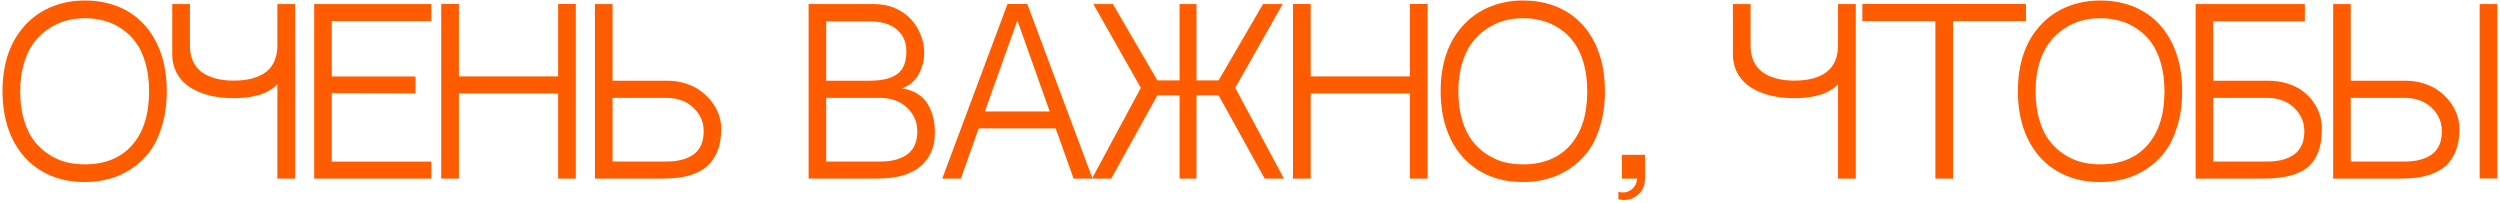
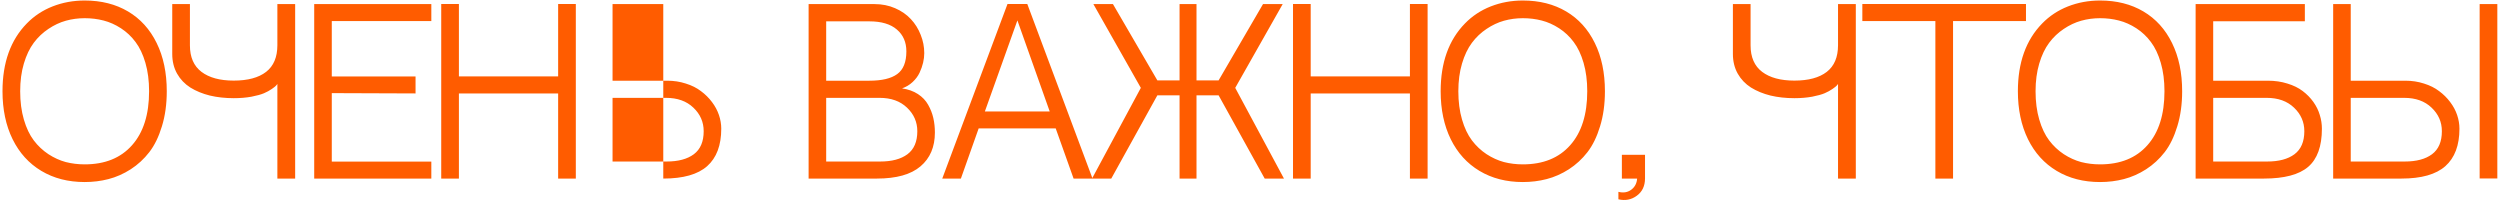
<svg xmlns="http://www.w3.org/2000/svg" width="812" height="66" viewBox="0 0 812 66" fill="none">
-   <path d="M27.506 0.168C32.883 0.168 37.578 1.353 41.588 3.723C45.598 6.092 48.697 9.51 50.885 13.977C53.072 18.42 54.166 23.638 54.166 29.631C54.166 33.824 53.642 37.617 52.594 41.013C51.568 44.408 50.201 47.211 48.492 49.421C46.783 51.631 44.767 53.488 42.442 54.992C40.118 56.473 37.714 57.533 35.23 58.171C32.77 58.809 30.195 59.128 27.506 59.128C22.151 59.128 17.457 57.92 13.424 55.505C9.391 53.09 6.28 49.66 4.093 45.217C1.905 40.751 0.812 35.555 0.812 29.631C0.812 20.334 3.443 12.997 8.707 7.619C11.054 5.204 13.845 3.358 17.081 2.082C20.34 0.806 23.814 0.168 27.506 0.168ZM27.506 53.386C34.091 53.386 39.218 51.312 42.887 47.165C46.578 43.018 48.424 37.173 48.424 29.631C48.424 26.213 48.025 23.137 47.227 20.402C46.43 17.668 45.359 15.412 44.015 13.635C42.693 11.857 41.121 10.376 39.298 9.191C37.475 8.007 35.584 7.163 33.624 6.662C31.687 6.161 29.648 5.91 27.506 5.91C25.387 5.91 23.347 6.184 21.388 6.73C19.428 7.277 17.537 8.166 15.714 9.396C13.891 10.604 12.307 12.108 10.963 13.908C9.618 15.708 8.548 17.953 7.75 20.642C6.952 23.33 6.554 26.327 6.554 29.631C6.554 33.026 6.952 36.091 7.75 38.825C8.548 41.56 9.618 43.815 10.963 45.593C12.307 47.37 13.891 48.863 15.714 50.07C17.537 51.255 19.417 52.11 21.354 52.634C23.313 53.135 25.364 53.386 27.506 53.386ZM75.906 31.887C73.126 31.887 70.54 31.602 68.147 31.032C65.777 30.44 63.669 29.574 61.824 28.435C60.001 27.273 58.565 25.769 57.517 23.923C56.469 22.054 55.945 19.924 55.945 17.531V1.33H61.687V14.729C61.687 18.579 62.94 21.451 65.447 23.342C67.953 25.233 71.439 26.179 75.906 26.179C80.486 26.179 83.995 25.233 86.433 23.342C88.871 21.451 90.09 18.568 90.09 14.694V1.33H95.867V58H90.09V27.273C89.999 27.386 89.862 27.557 89.68 27.785C89.521 27.99 89.065 28.355 88.313 28.879C87.561 29.403 86.706 29.87 85.749 30.28C84.792 30.69 83.437 31.066 81.682 31.408C79.927 31.727 78.002 31.887 75.906 31.887ZM107.762 6.833V24.846H134.97V30.349L107.762 30.246V52.497H140.096V58H102.054V1.33H140.096V6.833H107.762ZM181.284 58V30.349H149.053V58H143.311V1.296H149.053V24.811H181.284V1.296H187.027V58H181.284ZM216.696 26.213C218.838 26.213 220.854 26.52 222.746 27.136C224.66 27.728 226.3 28.549 227.668 29.597C229.058 30.622 230.254 31.807 231.256 33.151C232.259 34.473 233.011 35.874 233.512 37.355C234.014 38.837 234.264 40.318 234.264 41.799C234.264 47.199 232.738 51.255 229.684 53.967C226.654 56.656 221.903 58 215.431 58H193.249V1.33H198.957V26.213H216.696ZM216.491 52.463C220.273 52.463 223.224 51.677 225.343 50.105C227.485 48.509 228.556 46.014 228.556 42.619C228.556 39.634 227.44 37.082 225.207 34.963C222.996 32.844 220.034 31.784 216.32 31.784H198.957V52.463H216.491ZM292.988 28.708C294.993 29.004 296.713 29.619 298.149 30.554C299.584 31.488 300.69 32.65 301.464 34.04C302.239 35.407 302.797 36.831 303.139 38.312C303.481 39.794 303.652 41.377 303.652 43.063C303.652 47.735 302.091 51.392 298.969 54.035C295.87 56.678 291.153 58 284.819 58H262.636V1.33H284.067C286.459 1.33 288.681 1.774 290.732 2.663C292.783 3.552 294.492 4.737 295.859 6.218C297.226 7.676 298.286 9.374 299.038 11.31C299.812 13.225 300.2 15.207 300.2 17.258C300.2 18.26 300.074 19.297 299.824 20.368C299.573 21.439 299.186 22.533 298.662 23.649C298.137 24.743 297.385 25.746 296.406 26.657C295.426 27.569 294.287 28.252 292.988 28.708ZM282.392 6.936H268.344V26.213H282.358C286.437 26.213 289.456 25.495 291.415 24.06C293.398 22.624 294.389 20.163 294.389 16.677C294.389 13.714 293.364 11.356 291.313 9.602C289.262 7.824 286.288 6.936 282.392 6.936ZM285.878 52.463C289.661 52.463 292.612 51.677 294.731 50.105C296.873 48.509 297.944 46.014 297.944 42.619C297.944 39.634 296.827 37.082 294.594 34.963C292.384 32.844 289.422 31.784 285.707 31.784H268.344V52.463H285.878ZM342.891 41.696H317.872L312.096 58H306.046L327.237 1.296H333.663L354.854 58H348.702L342.891 41.696ZM330.45 6.628L319.888 36.193H340.943L330.45 6.628ZM401.203 28.537L417.029 58H410.774L395.803 30.964H388.625V58H383.122V30.964H375.91L360.94 58H354.685L370.544 28.537L355.129 1.33H361.487L375.91 26.11H383.122V1.33H388.625V26.11H395.803L410.227 1.33H416.618L401.203 28.537ZM457.943 58V30.349H425.712V58H419.969V1.296H425.712V24.811H457.943V1.296H463.685V58H457.943ZM494.619 0.168C499.997 0.168 504.691 1.353 508.701 3.723C512.712 6.092 515.811 9.51 517.998 13.977C520.186 18.42 521.279 23.638 521.279 29.631C521.279 33.824 520.755 37.617 519.707 41.013C518.682 44.408 517.314 47.211 515.605 49.421C513.896 51.631 511.88 53.488 509.556 54.992C507.231 56.473 504.827 57.533 502.344 58.171C499.883 58.809 497.308 59.128 494.619 59.128C489.264 59.128 484.57 57.92 480.537 55.505C476.504 53.09 473.394 49.66 471.206 45.217C469.019 40.751 467.925 35.555 467.925 29.631C467.925 20.334 470.557 12.997 475.82 7.619C478.167 5.204 480.959 3.358 484.194 2.082C487.453 0.806 490.928 0.168 494.619 0.168ZM494.619 53.386C501.204 53.386 506.331 51.312 510 47.165C513.691 43.018 515.537 37.173 515.537 29.631C515.537 26.213 515.138 23.137 514.341 20.402C513.543 17.668 512.472 15.412 511.128 13.635C509.806 11.857 508.234 10.376 506.411 9.191C504.588 8.007 502.697 7.163 500.737 6.662C498.8 6.161 496.761 5.91 494.619 5.91C492.5 5.91 490.461 6.184 488.501 6.73C486.541 7.277 484.65 8.166 482.827 9.396C481.004 10.604 479.421 12.108 478.076 13.908C476.732 15.708 475.661 17.953 474.863 20.642C474.066 23.33 473.667 26.327 473.667 29.631C473.667 33.026 474.066 36.091 474.863 38.825C475.661 41.56 476.732 43.815 478.076 45.593C479.421 47.37 481.004 48.863 482.827 50.07C484.65 51.255 486.53 52.11 488.467 52.634C490.426 53.135 492.477 53.386 494.619 53.386ZM526.784 50.275H534.303V58C534.28 60.438 533.392 62.295 531.637 63.571C529.883 64.87 527.889 65.257 525.656 64.733V62.307C527.273 62.717 528.663 62.489 529.826 61.623C530.988 60.757 531.626 59.55 531.74 58H526.784V50.275ZM582.807 31.887C580.027 31.887 577.441 31.602 575.048 31.032C572.678 30.44 570.57 29.574 568.725 28.435C566.902 27.273 565.466 25.769 564.418 23.923C563.37 22.054 562.846 19.924 562.846 17.531V1.33H568.588V14.729C568.588 18.579 569.841 21.451 572.348 23.342C574.854 25.233 578.341 26.179 582.807 26.179C587.387 26.179 590.896 25.233 593.334 23.342C595.772 21.451 596.991 18.568 596.991 14.694V1.33H602.768V58H596.991V27.273C596.9 27.386 596.764 27.557 596.581 27.785C596.422 27.99 595.966 28.355 595.214 28.879C594.462 29.403 593.608 29.87 592.651 30.28C591.694 30.69 590.338 31.066 588.583 31.408C586.829 31.727 584.903 31.887 582.807 31.887ZM658.038 6.833H634.351V58H628.609V6.833H604.888V1.296H658.038V6.833ZM682.102 0.168C687.479 0.168 692.173 1.353 696.184 3.723C700.194 6.092 703.293 9.51 705.48 13.977C707.668 18.42 708.762 23.638 708.762 29.631C708.762 33.824 708.238 37.617 707.189 41.013C706.164 44.408 704.797 47.211 703.088 49.421C701.379 51.631 699.362 53.488 697.038 54.992C694.714 56.473 692.31 57.533 689.826 58.171C687.365 58.809 684.79 59.128 682.102 59.128C676.747 59.128 672.053 57.92 668.02 55.505C663.986 53.09 660.876 49.66 658.688 45.217C656.501 40.751 655.407 35.555 655.407 29.631C655.407 20.334 658.039 12.997 663.303 7.619C665.65 5.204 668.441 3.358 671.677 2.082C674.935 0.806 678.41 0.168 682.102 0.168ZM682.102 53.386C688.687 53.386 693.814 51.312 697.482 47.165C701.174 43.018 703.02 37.173 703.02 29.631C703.02 26.213 702.621 23.137 701.823 20.402C701.026 17.668 699.955 15.412 698.61 13.635C697.289 11.857 695.716 10.376 693.894 9.191C692.071 8.007 690.179 7.163 688.22 6.662C686.283 6.161 684.243 5.91 682.102 5.91C679.982 5.91 677.943 6.184 675.983 6.73C674.024 7.277 672.132 8.166 670.31 9.396C668.487 10.604 666.903 12.108 665.559 13.908C664.214 15.708 663.143 17.953 662.346 20.642C661.548 23.33 661.149 26.327 661.149 29.631C661.149 33.026 661.548 36.091 662.346 38.825C663.143 41.56 664.214 43.815 665.559 45.593C666.903 47.37 668.487 48.863 670.31 50.07C672.132 51.255 674.012 52.11 675.949 52.634C677.909 53.135 679.96 53.386 682.102 53.386ZM736.585 26.213C738.887 26.213 741.006 26.52 742.943 27.136C744.902 27.728 746.554 28.537 747.899 29.562C749.266 30.588 750.428 31.773 751.385 33.117C752.342 34.462 753.037 35.874 753.47 37.355C753.926 38.814 754.154 40.295 754.154 41.799C754.154 47.518 752.661 51.654 749.676 54.206C746.714 56.735 741.929 58 735.321 58H713.138V1.33H748.617V6.901H718.846V26.213H736.585ZM736.38 52.463C740.163 52.463 743.114 51.677 745.233 50.105C747.375 48.509 748.446 46.014 748.446 42.619C748.446 39.634 747.329 37.082 745.096 34.963C742.886 32.844 739.924 31.784 736.209 31.784H718.846V52.463H736.38ZM781.26 26.213C783.402 26.213 785.418 26.52 787.309 27.136C789.223 27.728 790.864 28.549 792.231 29.597C793.621 30.622 794.818 31.807 795.82 33.151C796.823 34.473 797.575 35.874 798.076 37.355C798.577 38.837 798.828 40.318 798.828 41.799C798.828 47.199 797.301 51.255 794.248 53.967C791.217 56.656 786.466 58 779.995 58H757.812V1.33H763.52V26.213H781.26ZM781.055 52.463C784.837 52.463 787.788 51.677 789.907 50.105C792.049 48.509 793.12 46.014 793.12 42.619C793.12 39.634 792.003 37.082 789.77 34.963C787.56 32.844 784.598 31.784 780.884 31.784H763.52V52.463H781.055ZM811.133 57.966H805.39V1.33H811.133V57.966Z" fill="#FF5C00" />
+   <path d="M27.506 0.168C32.883 0.168 37.578 1.353 41.588 3.723C45.598 6.092 48.697 9.51 50.885 13.977C53.072 18.42 54.166 23.638 54.166 29.631C54.166 33.824 53.642 37.617 52.594 41.013C51.568 44.408 50.201 47.211 48.492 49.421C46.783 51.631 44.767 53.488 42.442 54.992C40.118 56.473 37.714 57.533 35.23 58.171C32.77 58.809 30.195 59.128 27.506 59.128C22.151 59.128 17.457 57.92 13.424 55.505C9.391 53.09 6.28 49.66 4.093 45.217C1.905 40.751 0.812 35.555 0.812 29.631C0.812 20.334 3.443 12.997 8.707 7.619C11.054 5.204 13.845 3.358 17.081 2.082C20.34 0.806 23.814 0.168 27.506 0.168ZM27.506 53.386C34.091 53.386 39.218 51.312 42.887 47.165C46.578 43.018 48.424 37.173 48.424 29.631C48.424 26.213 48.025 23.137 47.227 20.402C46.43 17.668 45.359 15.412 44.015 13.635C42.693 11.857 41.121 10.376 39.298 9.191C37.475 8.007 35.584 7.163 33.624 6.662C31.687 6.161 29.648 5.91 27.506 5.91C25.387 5.91 23.347 6.184 21.388 6.73C19.428 7.277 17.537 8.166 15.714 9.396C13.891 10.604 12.307 12.108 10.963 13.908C9.618 15.708 8.548 17.953 7.75 20.642C6.952 23.33 6.554 26.327 6.554 29.631C6.554 33.026 6.952 36.091 7.75 38.825C8.548 41.56 9.618 43.815 10.963 45.593C12.307 47.37 13.891 48.863 15.714 50.07C17.537 51.255 19.417 52.11 21.354 52.634C23.313 53.135 25.364 53.386 27.506 53.386ZM75.906 31.887C73.126 31.887 70.54 31.602 68.147 31.032C65.777 30.44 63.669 29.574 61.824 28.435C60.001 27.273 58.565 25.769 57.517 23.923C56.469 22.054 55.945 19.924 55.945 17.531V1.33H61.687V14.729C61.687 18.579 62.94 21.451 65.447 23.342C67.953 25.233 71.439 26.179 75.906 26.179C80.486 26.179 83.995 25.233 86.433 23.342C88.871 21.451 90.09 18.568 90.09 14.694V1.33H95.867V58H90.09V27.273C89.999 27.386 89.862 27.557 89.68 27.785C89.521 27.99 89.065 28.355 88.313 28.879C87.561 29.403 86.706 29.87 85.749 30.28C84.792 30.69 83.437 31.066 81.682 31.408C79.927 31.727 78.002 31.887 75.906 31.887ZM107.762 6.833V24.846H134.97V30.349L107.762 30.246V52.497H140.096V58H102.054V1.33H140.096V6.833H107.762ZM181.284 58V30.349H149.053V58H143.311V1.296H149.053V24.811H181.284V1.296H187.027V58H181.284ZM216.696 26.213C218.838 26.213 220.854 26.52 222.746 27.136C224.66 27.728 226.3 28.549 227.668 29.597C229.058 30.622 230.254 31.807 231.256 33.151C232.259 34.473 233.011 35.874 233.512 37.355C234.014 38.837 234.264 40.318 234.264 41.799C234.264 47.199 232.738 51.255 229.684 53.967C226.654 56.656 221.903 58 215.431 58V1.33H198.957V26.213H216.696ZM216.491 52.463C220.273 52.463 223.224 51.677 225.343 50.105C227.485 48.509 228.556 46.014 228.556 42.619C228.556 39.634 227.44 37.082 225.207 34.963C222.996 32.844 220.034 31.784 216.32 31.784H198.957V52.463H216.491ZM292.988 28.708C294.993 29.004 296.713 29.619 298.149 30.554C299.584 31.488 300.69 32.65 301.464 34.04C302.239 35.407 302.797 36.831 303.139 38.312C303.481 39.794 303.652 41.377 303.652 43.063C303.652 47.735 302.091 51.392 298.969 54.035C295.87 56.678 291.153 58 284.819 58H262.636V1.33H284.067C286.459 1.33 288.681 1.774 290.732 2.663C292.783 3.552 294.492 4.737 295.859 6.218C297.226 7.676 298.286 9.374 299.038 11.31C299.812 13.225 300.2 15.207 300.2 17.258C300.2 18.26 300.074 19.297 299.824 20.368C299.573 21.439 299.186 22.533 298.662 23.649C298.137 24.743 297.385 25.746 296.406 26.657C295.426 27.569 294.287 28.252 292.988 28.708ZM282.392 6.936H268.344V26.213H282.358C286.437 26.213 289.456 25.495 291.415 24.06C293.398 22.624 294.389 20.163 294.389 16.677C294.389 13.714 293.364 11.356 291.313 9.602C289.262 7.824 286.288 6.936 282.392 6.936ZM285.878 52.463C289.661 52.463 292.612 51.677 294.731 50.105C296.873 48.509 297.944 46.014 297.944 42.619C297.944 39.634 296.827 37.082 294.594 34.963C292.384 32.844 289.422 31.784 285.707 31.784H268.344V52.463H285.878ZM342.891 41.696H317.872L312.096 58H306.046L327.237 1.296H333.663L354.854 58H348.702L342.891 41.696ZM330.45 6.628L319.888 36.193H340.943L330.45 6.628ZM401.203 28.537L417.029 58H410.774L395.803 30.964H388.625V58H383.122V30.964H375.91L360.94 58H354.685L370.544 28.537L355.129 1.33H361.487L375.91 26.11H383.122V1.33H388.625V26.11H395.803L410.227 1.33H416.618L401.203 28.537ZM457.943 58V30.349H425.712V58H419.969V1.296H425.712V24.811H457.943V1.296H463.685V58H457.943ZM494.619 0.168C499.997 0.168 504.691 1.353 508.701 3.723C512.712 6.092 515.811 9.51 517.998 13.977C520.186 18.42 521.279 23.638 521.279 29.631C521.279 33.824 520.755 37.617 519.707 41.013C518.682 44.408 517.314 47.211 515.605 49.421C513.896 51.631 511.88 53.488 509.556 54.992C507.231 56.473 504.827 57.533 502.344 58.171C499.883 58.809 497.308 59.128 494.619 59.128C489.264 59.128 484.57 57.92 480.537 55.505C476.504 53.09 473.394 49.66 471.206 45.217C469.019 40.751 467.925 35.555 467.925 29.631C467.925 20.334 470.557 12.997 475.82 7.619C478.167 5.204 480.959 3.358 484.194 2.082C487.453 0.806 490.928 0.168 494.619 0.168ZM494.619 53.386C501.204 53.386 506.331 51.312 510 47.165C513.691 43.018 515.537 37.173 515.537 29.631C515.537 26.213 515.138 23.137 514.341 20.402C513.543 17.668 512.472 15.412 511.128 13.635C509.806 11.857 508.234 10.376 506.411 9.191C504.588 8.007 502.697 7.163 500.737 6.662C498.8 6.161 496.761 5.91 494.619 5.91C492.5 5.91 490.461 6.184 488.501 6.73C486.541 7.277 484.65 8.166 482.827 9.396C481.004 10.604 479.421 12.108 478.076 13.908C476.732 15.708 475.661 17.953 474.863 20.642C474.066 23.33 473.667 26.327 473.667 29.631C473.667 33.026 474.066 36.091 474.863 38.825C475.661 41.56 476.732 43.815 478.076 45.593C479.421 47.37 481.004 48.863 482.827 50.07C484.65 51.255 486.53 52.11 488.467 52.634C490.426 53.135 492.477 53.386 494.619 53.386ZM526.784 50.275H534.303V58C534.28 60.438 533.392 62.295 531.637 63.571C529.883 64.87 527.889 65.257 525.656 64.733V62.307C527.273 62.717 528.663 62.489 529.826 61.623C530.988 60.757 531.626 59.55 531.74 58H526.784V50.275ZM582.807 31.887C580.027 31.887 577.441 31.602 575.048 31.032C572.678 30.44 570.57 29.574 568.725 28.435C566.902 27.273 565.466 25.769 564.418 23.923C563.37 22.054 562.846 19.924 562.846 17.531V1.33H568.588V14.729C568.588 18.579 569.841 21.451 572.348 23.342C574.854 25.233 578.341 26.179 582.807 26.179C587.387 26.179 590.896 25.233 593.334 23.342C595.772 21.451 596.991 18.568 596.991 14.694V1.33H602.768V58H596.991V27.273C596.9 27.386 596.764 27.557 596.581 27.785C596.422 27.99 595.966 28.355 595.214 28.879C594.462 29.403 593.608 29.87 592.651 30.28C591.694 30.69 590.338 31.066 588.583 31.408C586.829 31.727 584.903 31.887 582.807 31.887ZM658.038 6.833H634.351V58H628.609V6.833H604.888V1.296H658.038V6.833ZM682.102 0.168C687.479 0.168 692.173 1.353 696.184 3.723C700.194 6.092 703.293 9.51 705.48 13.977C707.668 18.42 708.762 23.638 708.762 29.631C708.762 33.824 708.238 37.617 707.189 41.013C706.164 44.408 704.797 47.211 703.088 49.421C701.379 51.631 699.362 53.488 697.038 54.992C694.714 56.473 692.31 57.533 689.826 58.171C687.365 58.809 684.79 59.128 682.102 59.128C676.747 59.128 672.053 57.92 668.02 55.505C663.986 53.09 660.876 49.66 658.688 45.217C656.501 40.751 655.407 35.555 655.407 29.631C655.407 20.334 658.039 12.997 663.303 7.619C665.65 5.204 668.441 3.358 671.677 2.082C674.935 0.806 678.41 0.168 682.102 0.168ZM682.102 53.386C688.687 53.386 693.814 51.312 697.482 47.165C701.174 43.018 703.02 37.173 703.02 29.631C703.02 26.213 702.621 23.137 701.823 20.402C701.026 17.668 699.955 15.412 698.61 13.635C697.289 11.857 695.716 10.376 693.894 9.191C692.071 8.007 690.179 7.163 688.22 6.662C686.283 6.161 684.243 5.91 682.102 5.91C679.982 5.91 677.943 6.184 675.983 6.73C674.024 7.277 672.132 8.166 670.31 9.396C668.487 10.604 666.903 12.108 665.559 13.908C664.214 15.708 663.143 17.953 662.346 20.642C661.548 23.33 661.149 26.327 661.149 29.631C661.149 33.026 661.548 36.091 662.346 38.825C663.143 41.56 664.214 43.815 665.559 45.593C666.903 47.37 668.487 48.863 670.31 50.07C672.132 51.255 674.012 52.11 675.949 52.634C677.909 53.135 679.96 53.386 682.102 53.386ZM736.585 26.213C738.887 26.213 741.006 26.52 742.943 27.136C744.902 27.728 746.554 28.537 747.899 29.562C749.266 30.588 750.428 31.773 751.385 33.117C752.342 34.462 753.037 35.874 753.47 37.355C753.926 38.814 754.154 40.295 754.154 41.799C754.154 47.518 752.661 51.654 749.676 54.206C746.714 56.735 741.929 58 735.321 58H713.138V1.33H748.617V6.901H718.846V26.213H736.585ZM736.38 52.463C740.163 52.463 743.114 51.677 745.233 50.105C747.375 48.509 748.446 46.014 748.446 42.619C748.446 39.634 747.329 37.082 745.096 34.963C742.886 32.844 739.924 31.784 736.209 31.784H718.846V52.463H736.38ZM781.26 26.213C783.402 26.213 785.418 26.52 787.309 27.136C789.223 27.728 790.864 28.549 792.231 29.597C793.621 30.622 794.818 31.807 795.82 33.151C796.823 34.473 797.575 35.874 798.076 37.355C798.577 38.837 798.828 40.318 798.828 41.799C798.828 47.199 797.301 51.255 794.248 53.967C791.217 56.656 786.466 58 779.995 58H757.812V1.33H763.52V26.213H781.26ZM781.055 52.463C784.837 52.463 787.788 51.677 789.907 50.105C792.049 48.509 793.12 46.014 793.12 42.619C793.12 39.634 792.003 37.082 789.77 34.963C787.56 32.844 784.598 31.784 780.884 31.784H763.52V52.463H781.055ZM811.133 57.966H805.39V1.33H811.133V57.966Z" fill="#FF5C00" />
</svg>